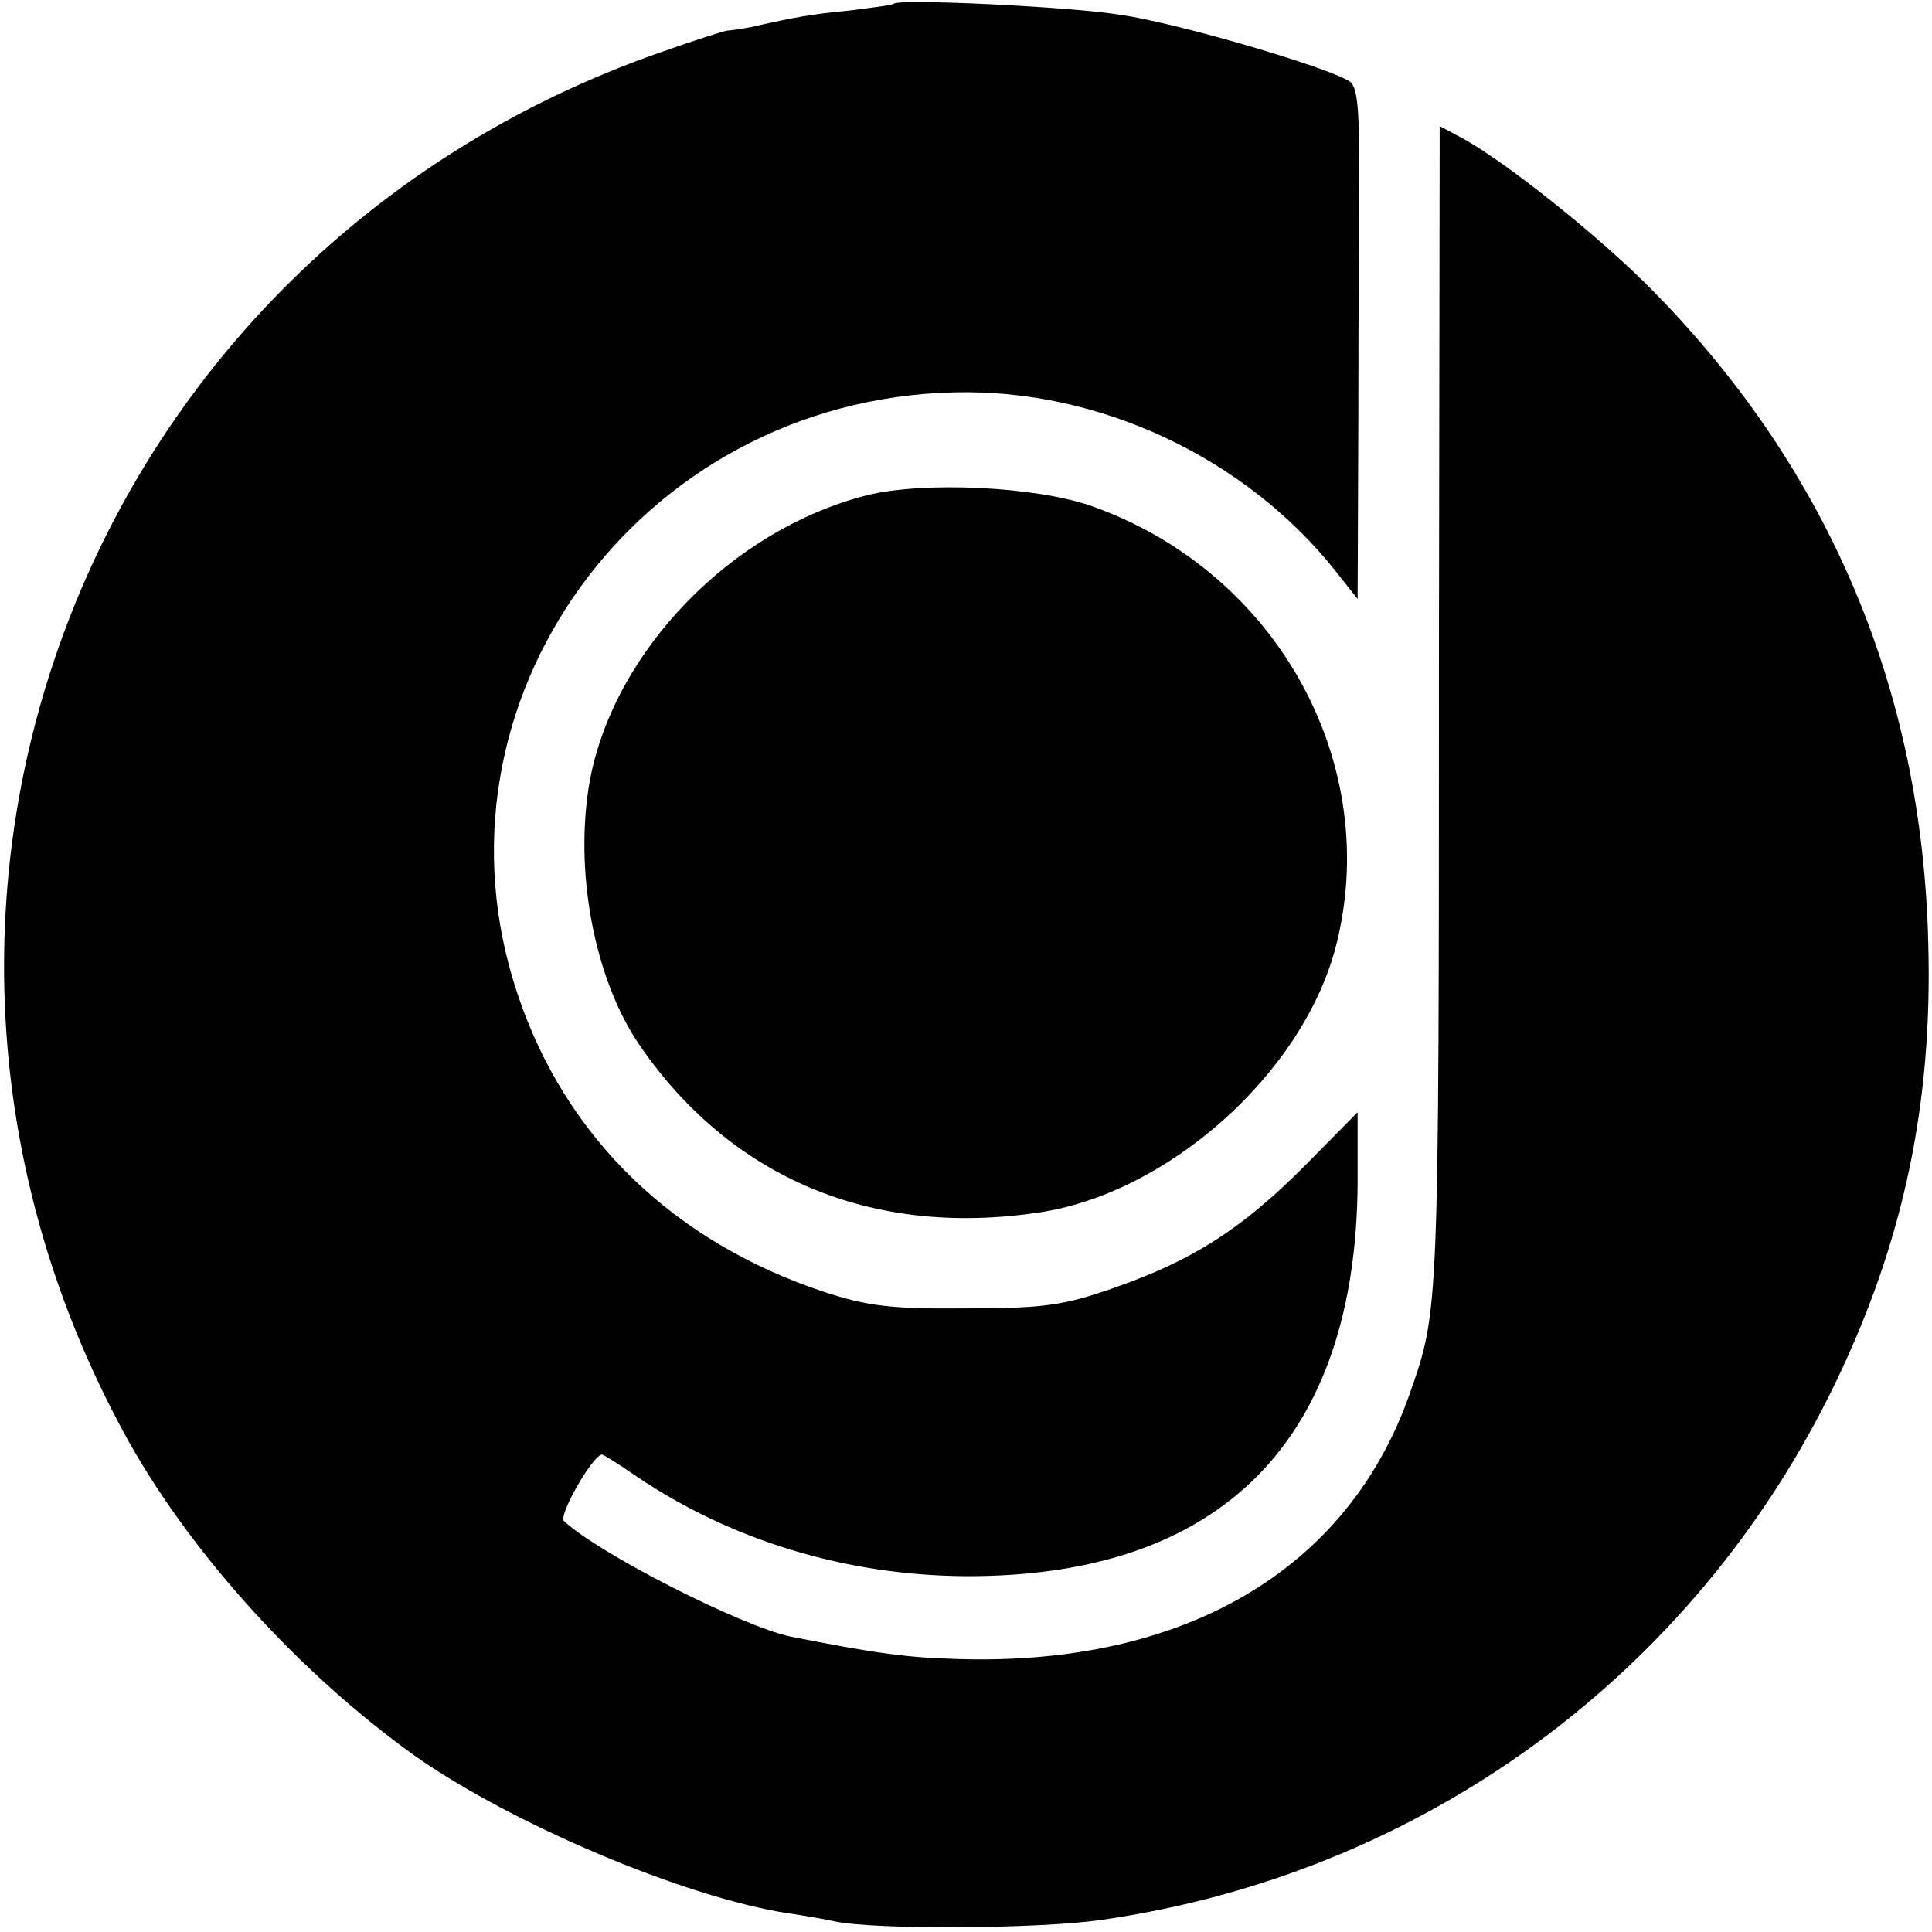
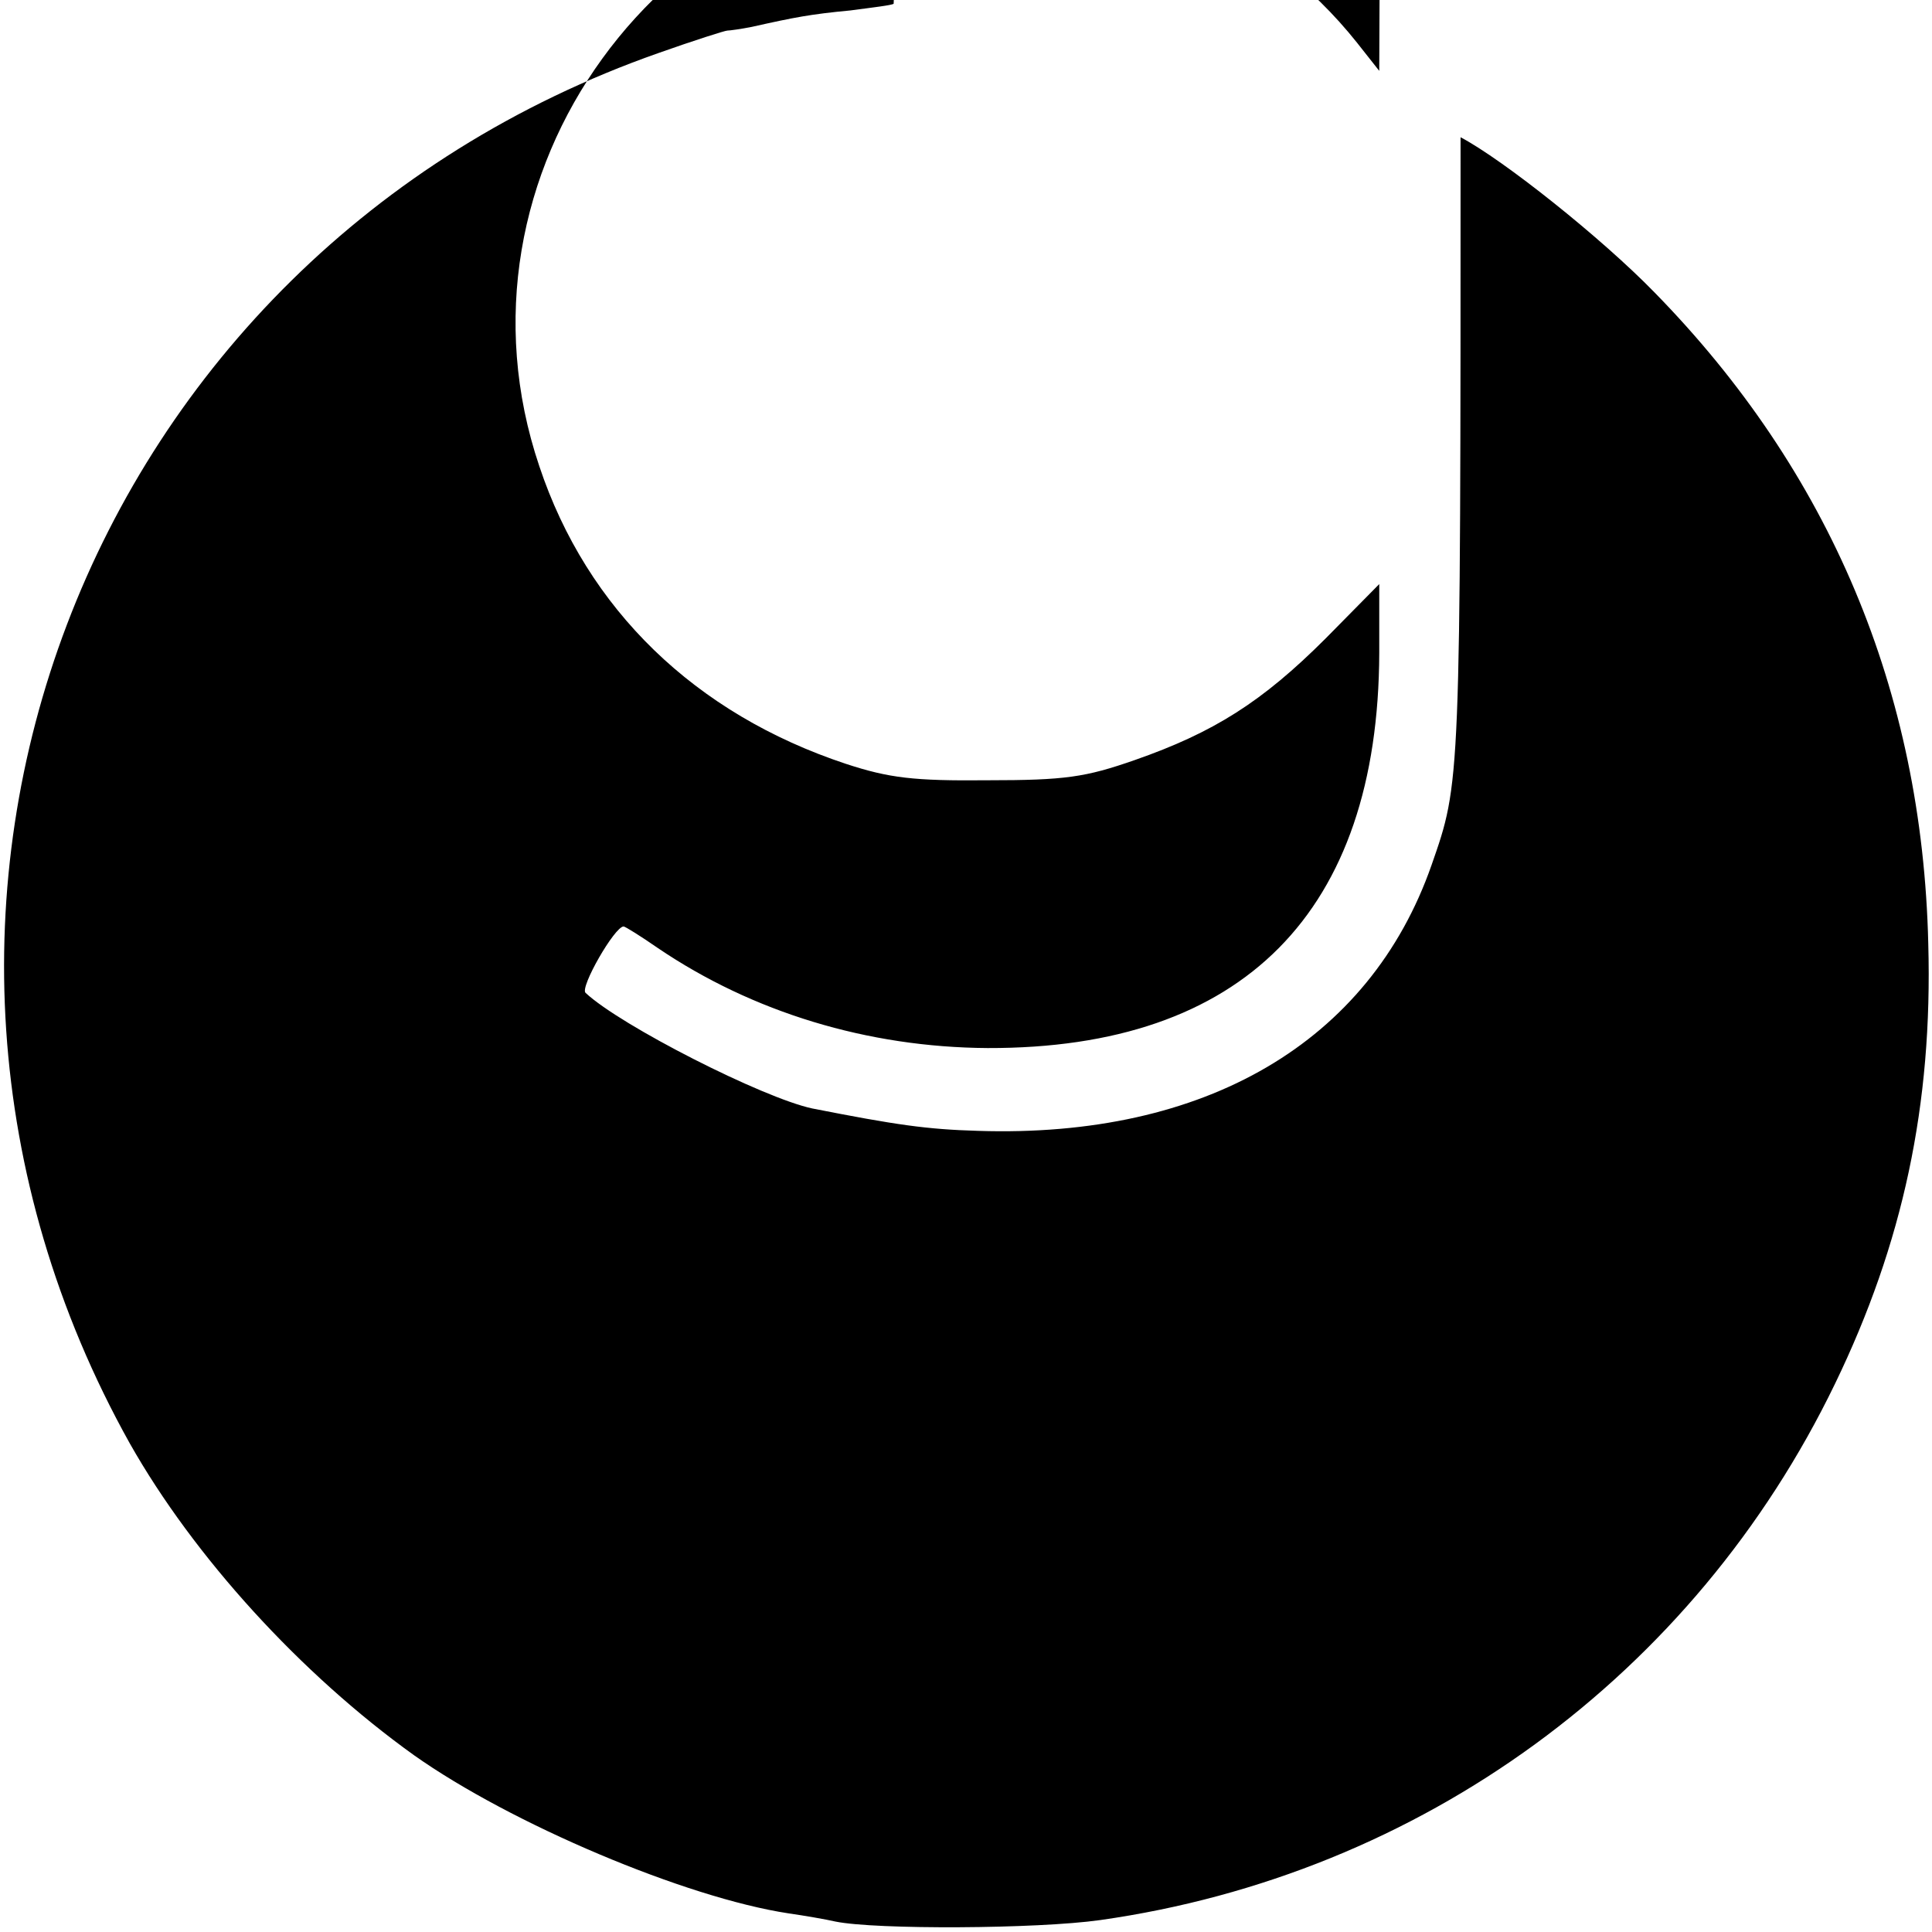
<svg xmlns="http://www.w3.org/2000/svg" version="1.0" width="259pt" height="259pt" viewBox="0 0 259 259" preserveAspectRatio="xMidYMid meet">
  <g transform="translate(0,259) scale(0.1,-0.1)" fill="#000000" stroke="none">
-     <path d="M1198 2585 c-2 -2 -28 -5 -58 -9 -53 -5 -74 -9 -132 -22 -15 -3 -30 -5 -33 -5 -3 0 -44 -13 -92 -30 -772 -271 -1107 -1151 -709 -1864 86 -152 229 -309 381 -418 130 -92 364 -191 502 -212 21 -3 50 -8 63 -11 54 -11 270 -10 355 2 430 61 796 328 985 719 91 188 131 374 125 590 -8 339 -132 633 -367 873 -71 73 -203 178 -260 208 l-28 15 -1 -723 c0 -872 0 -864 -39 -976 -83 -237 -303 -366 -608 -356 -69 2 -110 8 -222 30 -66 14 -257 111 -304 155 -8 7 39 89 51 89 2 0 23 -13 46 -29 127 -86 281 -133 442 -134 342 -1 524 182 525 530 l0 92 -72 -73 c-85 -85 -150 -126 -256 -163 -66 -23 -93 -27 -197 -27 -99 -1 -132 3 -190 22 -202 67 -347 207 -411 399 -132 391 162 797 585 807 194 5 390 -87 511 -239 l30 -38 1 249 c0 137 1 291 1 343 0 69 -3 96 -13 102 -29 19 -230 78 -306 89 -66 11 -297 22 -305 15z" />
-     <path d="M1162 1926 c-181 -46 -338 -208 -371 -381 -22 -120 5 -267 67 -357 122 -177 310 -256 531 -224 174 24 355 184 401 354 65 245 -76 504 -325 593 -75 27 -227 34 -303 15z" />
+     <path d="M1198 2585 c-2 -2 -28 -5 -58 -9 -53 -5 -74 -9 -132 -22 -15 -3 -30 -5 -33 -5 -3 0 -44 -13 -92 -30 -772 -271 -1107 -1151 -709 -1864 86 -152 229 -309 381 -418 130 -92 364 -191 502 -212 21 -3 50 -8 63 -11 54 -11 270 -10 355 2 430 61 796 328 985 719 91 188 131 374 125 590 -8 339 -132 633 -367 873 -71 73 -203 178 -260 208 c0 -872 0 -864 -39 -976 -83 -237 -303 -366 -608 -356 -69 2 -110 8 -222 30 -66 14 -257 111 -304 155 -8 7 39 89 51 89 2 0 23 -13 46 -29 127 -86 281 -133 442 -134 342 -1 524 182 525 530 l0 92 -72 -73 c-85 -85 -150 -126 -256 -163 -66 -23 -93 -27 -197 -27 -99 -1 -132 3 -190 22 -202 67 -347 207 -411 399 -132 391 162 797 585 807 194 5 390 -87 511 -239 l30 -38 1 249 c0 137 1 291 1 343 0 69 -3 96 -13 102 -29 19 -230 78 -306 89 -66 11 -297 22 -305 15z" />
  </g>
</svg>